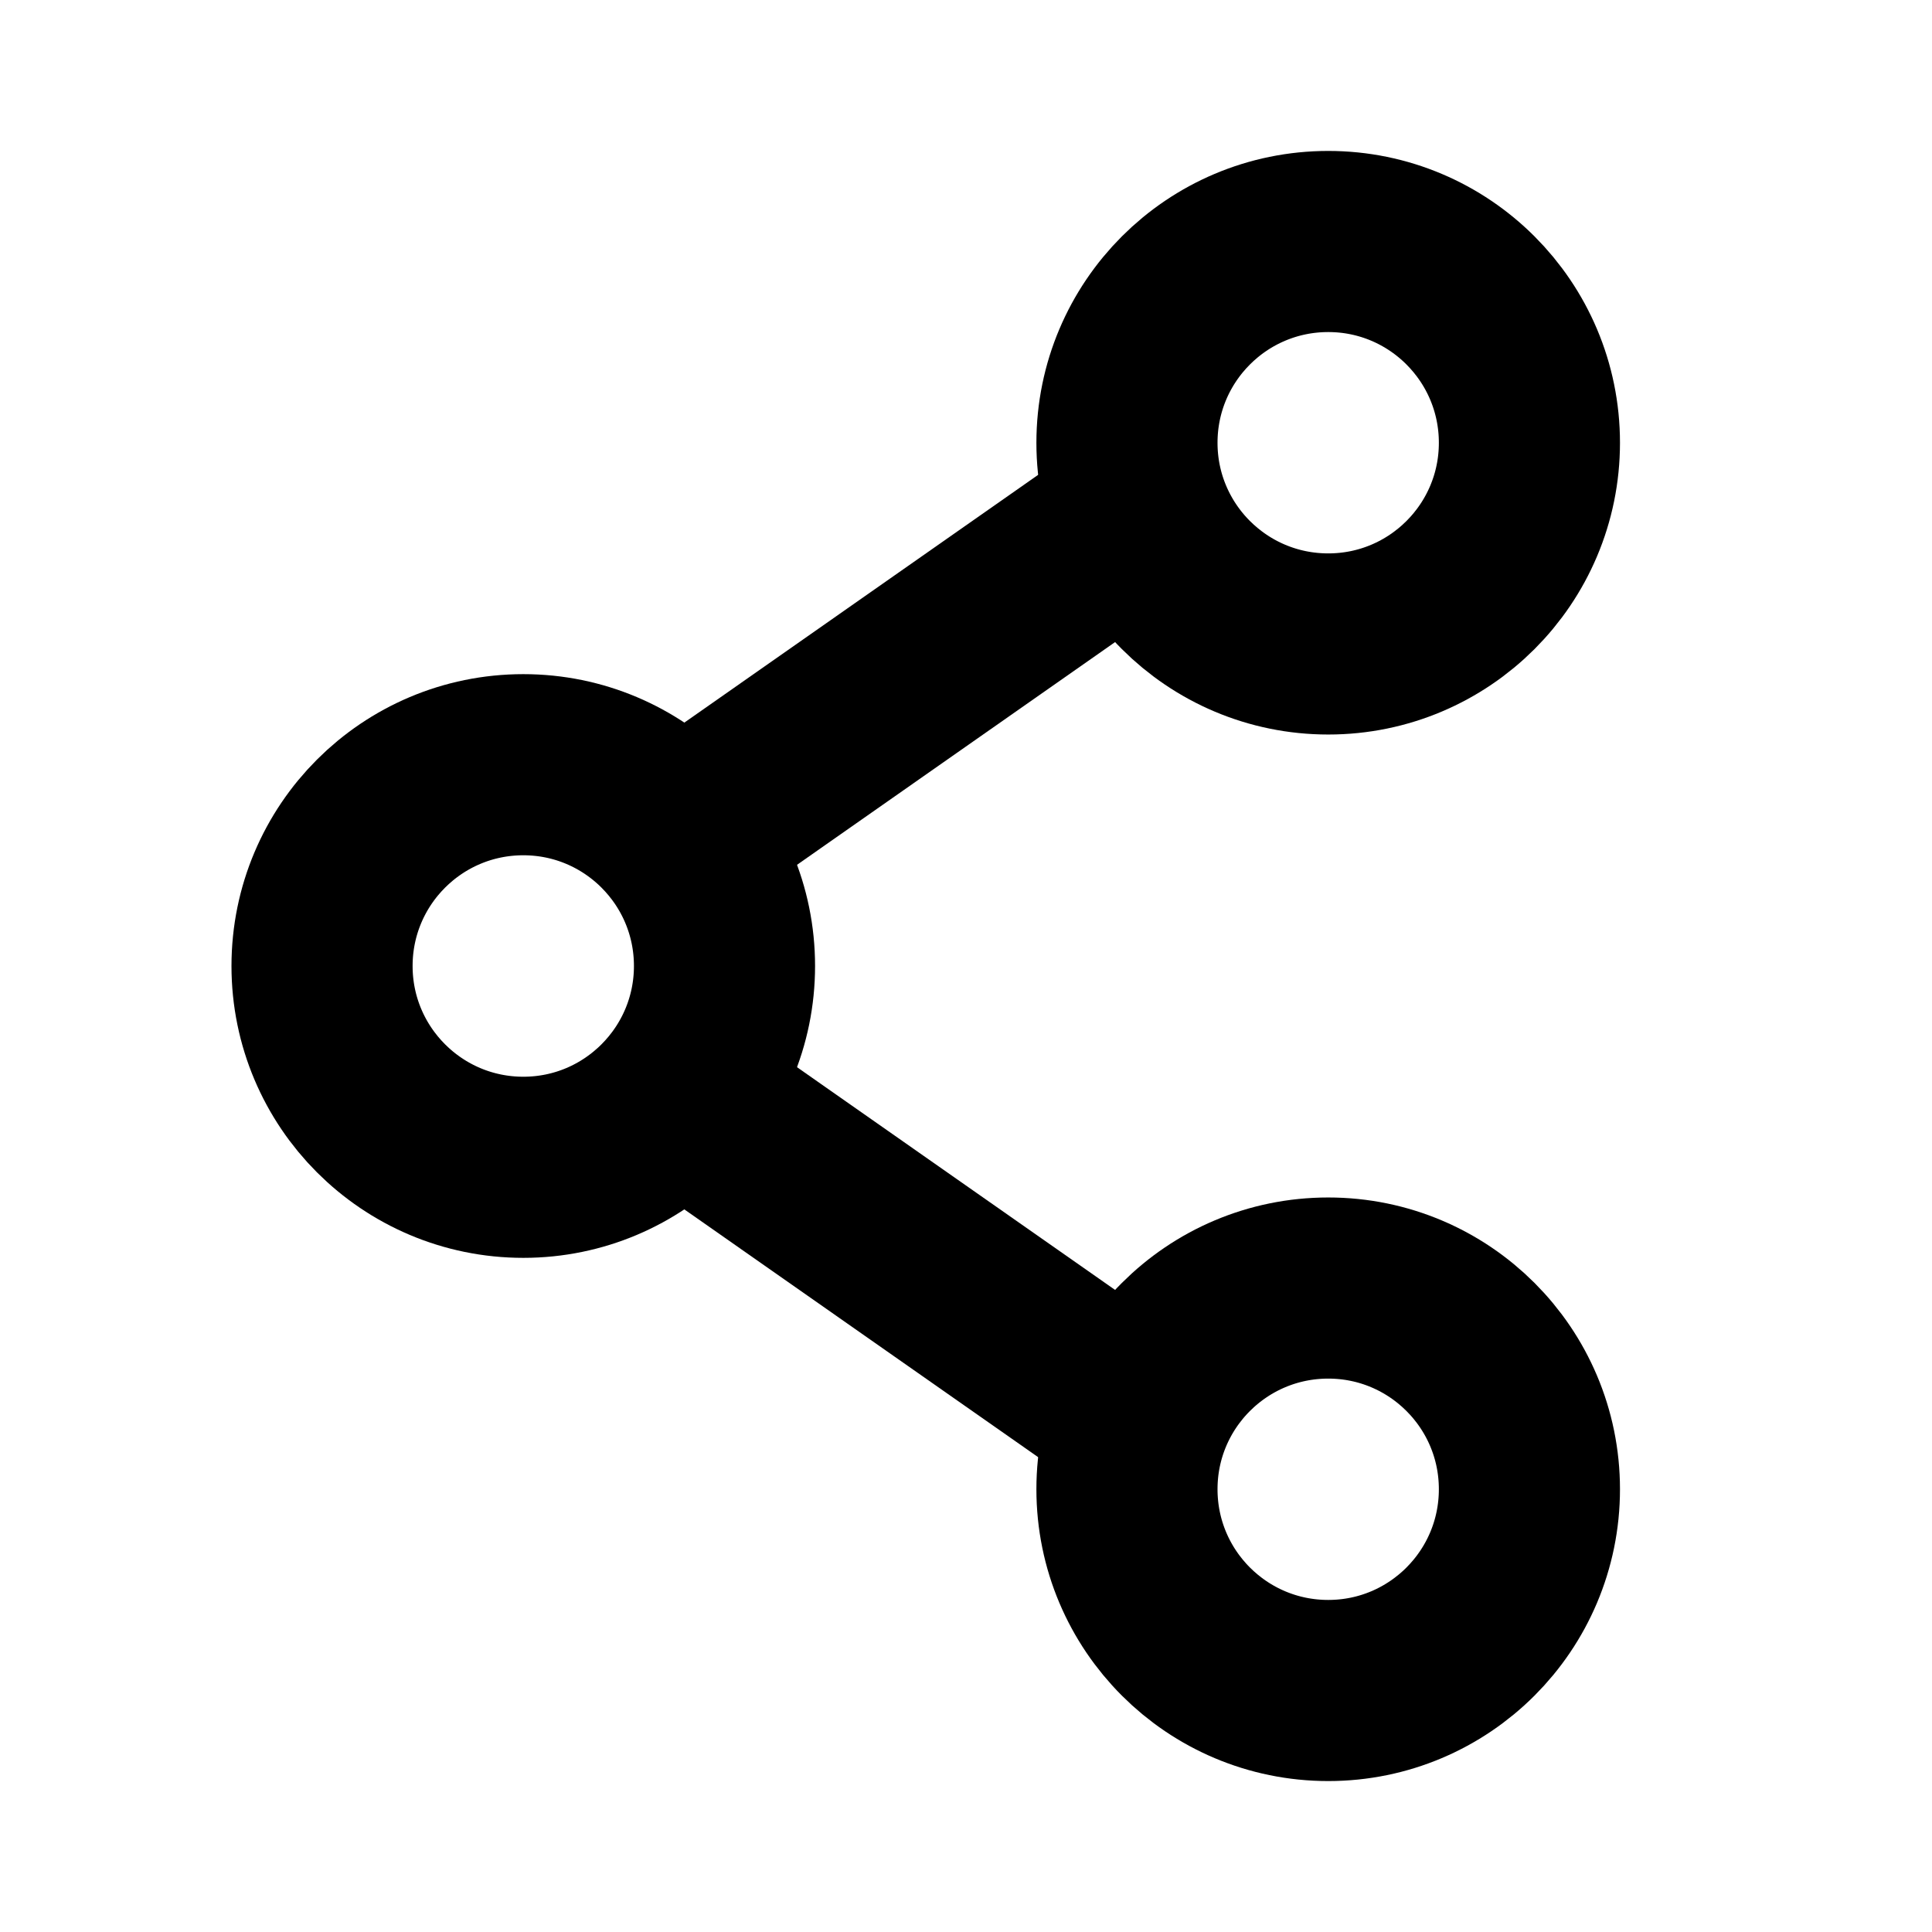
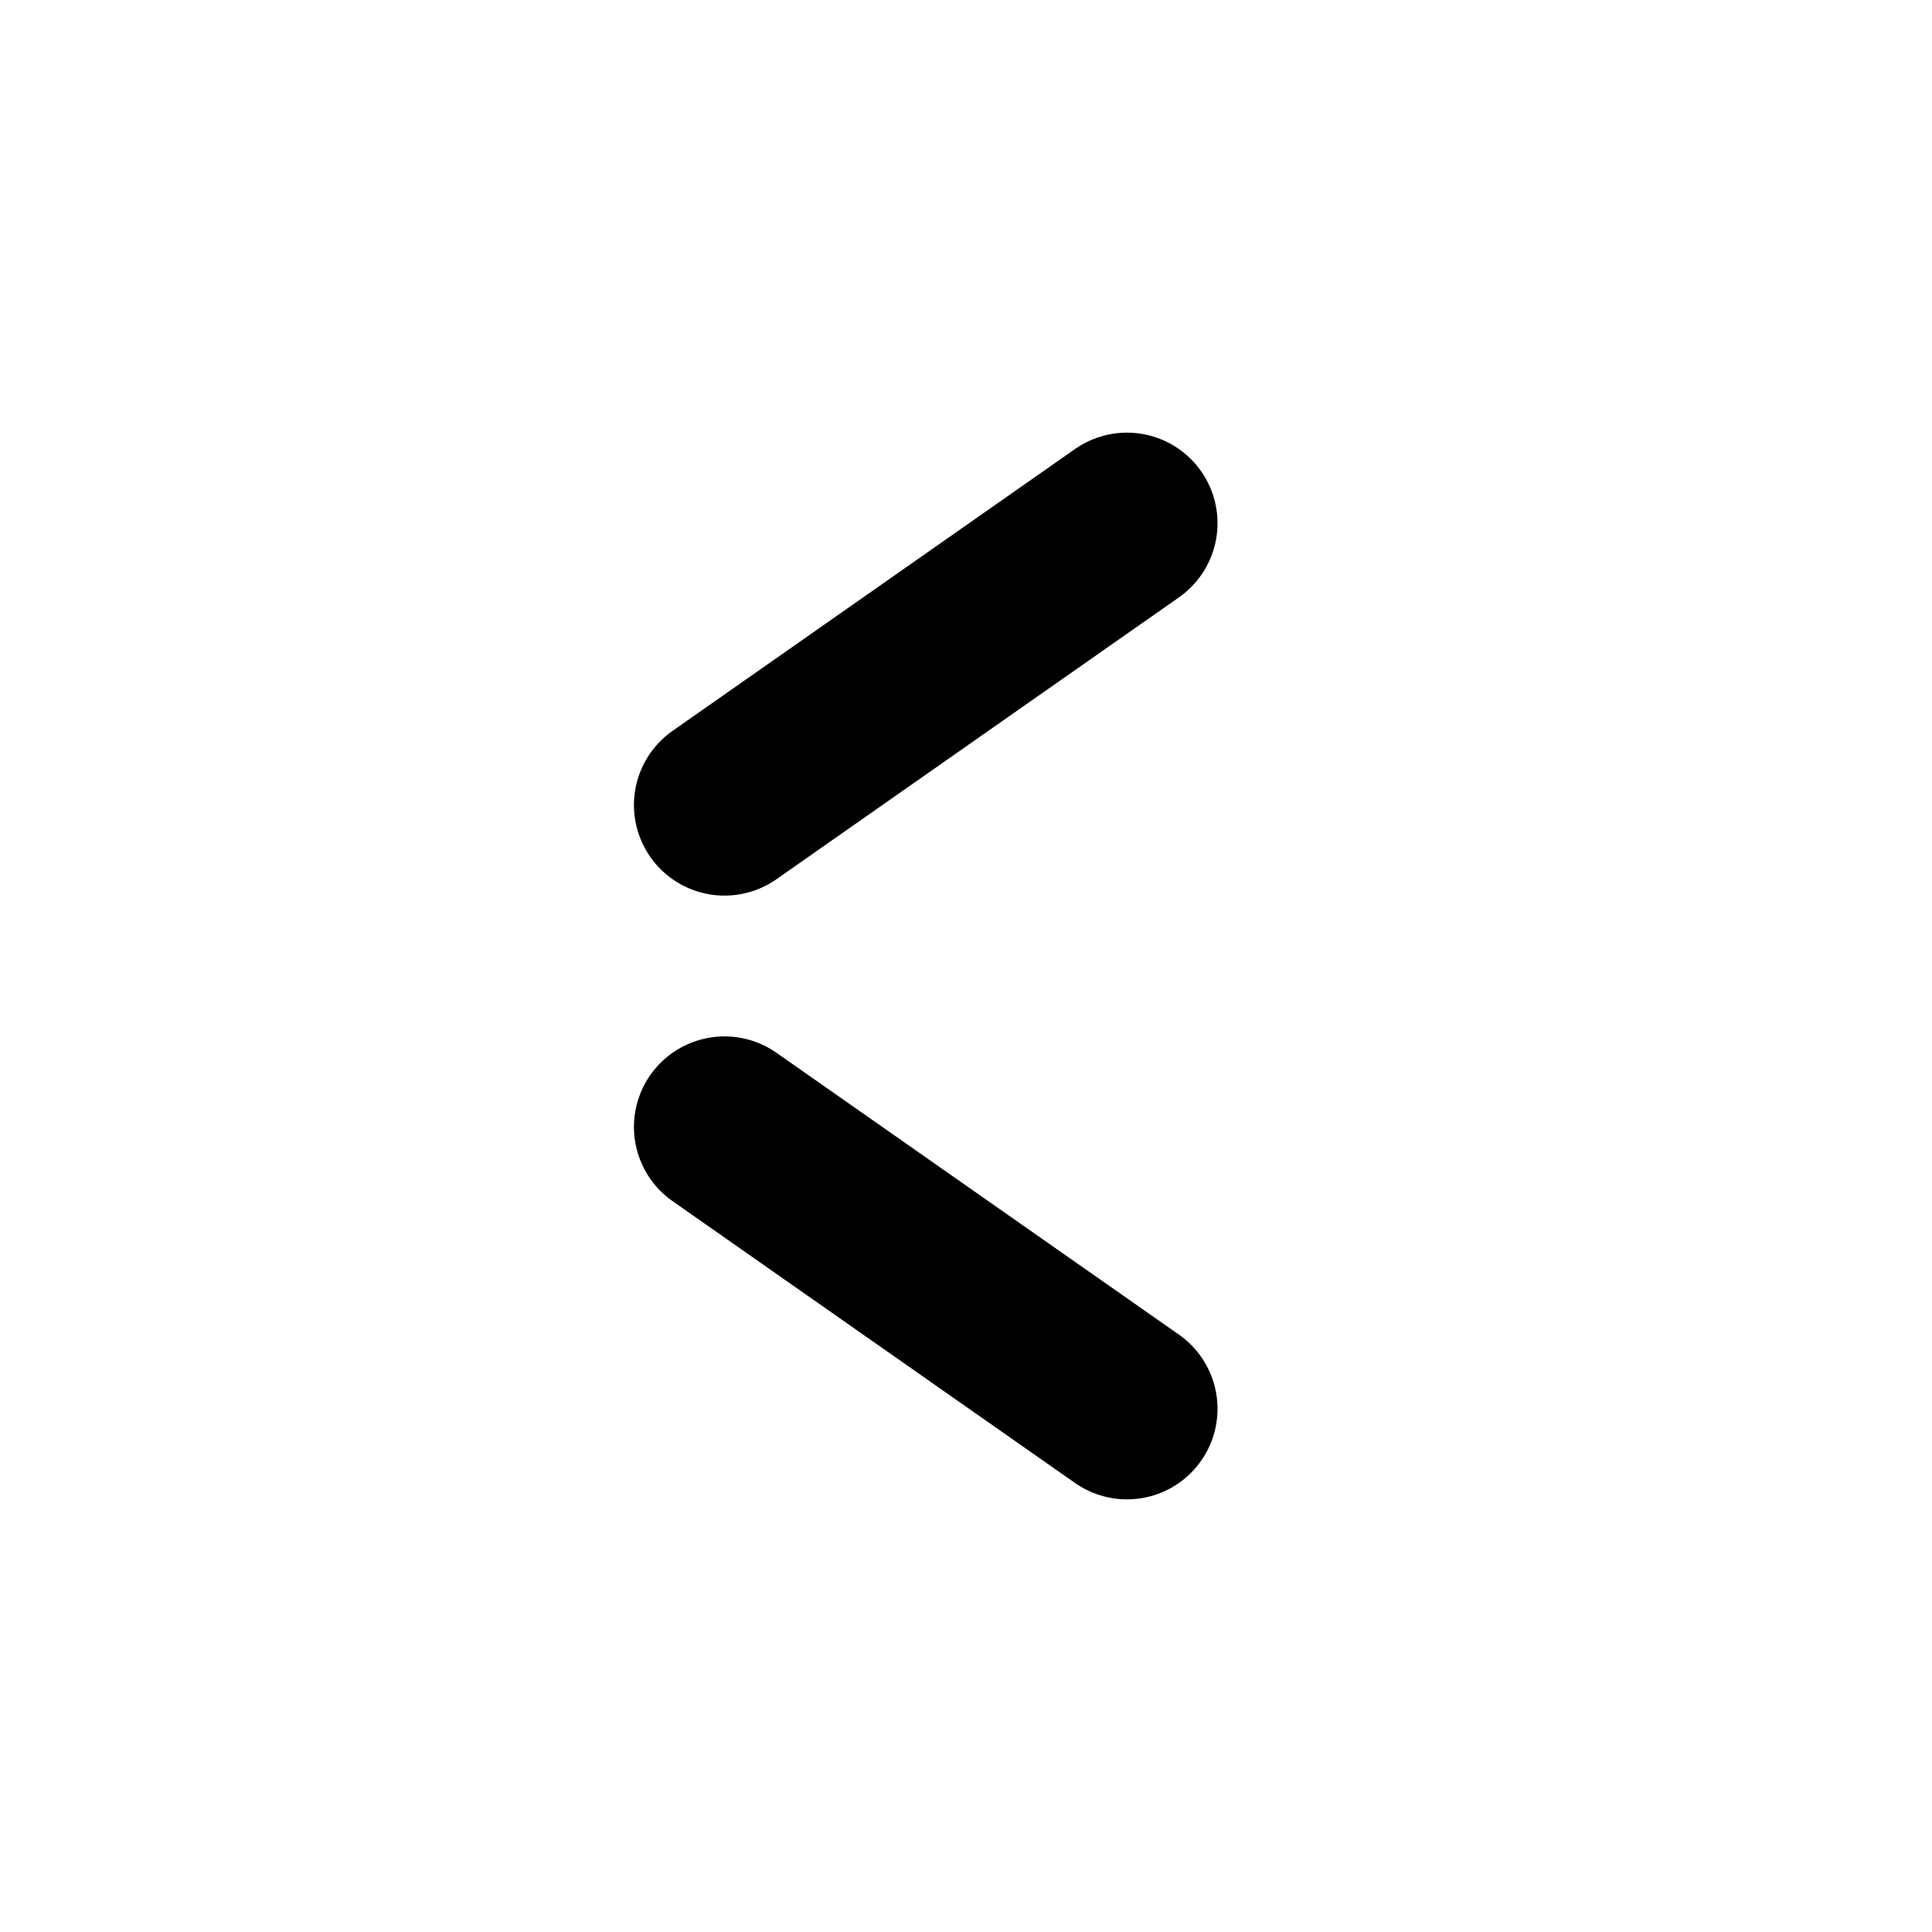
<svg xmlns="http://www.w3.org/2000/svg" viewBox="0 0 16 16" fill="none">
-   <path d="M6 8C6 8.92 5.254 9.667 4.334 9.667C3.413 9.667 2.667 8.92 2.667 8C2.667 7.079 3.413 6.333 4.334 6.333C5.254 6.333 6 7.079 6 8Z" stroke="currentColor" stroke-width="1.5" />
  <path d="M9.333 4.333L6 6.667" stroke="currentColor" stroke-width="1.5" stroke-linecap="round" />
  <path d="M9.333 11.667L6 9.333" stroke="currentColor" stroke-width="1.5" stroke-linecap="round" />
-   <path d="M12.666 12.333C12.666 13.254 11.92 14 11 14C10.079 14 9.333 13.254 9.333 12.333C9.333 11.413 10.079 10.667 11 10.667C11.92 10.667 12.666 11.413 12.666 12.333Z" stroke="currentColor" stroke-width="1.5" />
-   <path d="M12.666 3.667C12.666 4.587 11.92 5.333 11 5.333C10.079 5.333 9.333 4.587 9.333 3.667C9.333 2.746 10.079 2 11 2C11.92 2 12.666 2.746 12.666 3.667Z" stroke="currentColor" stroke-width="1.5" />
</svg>